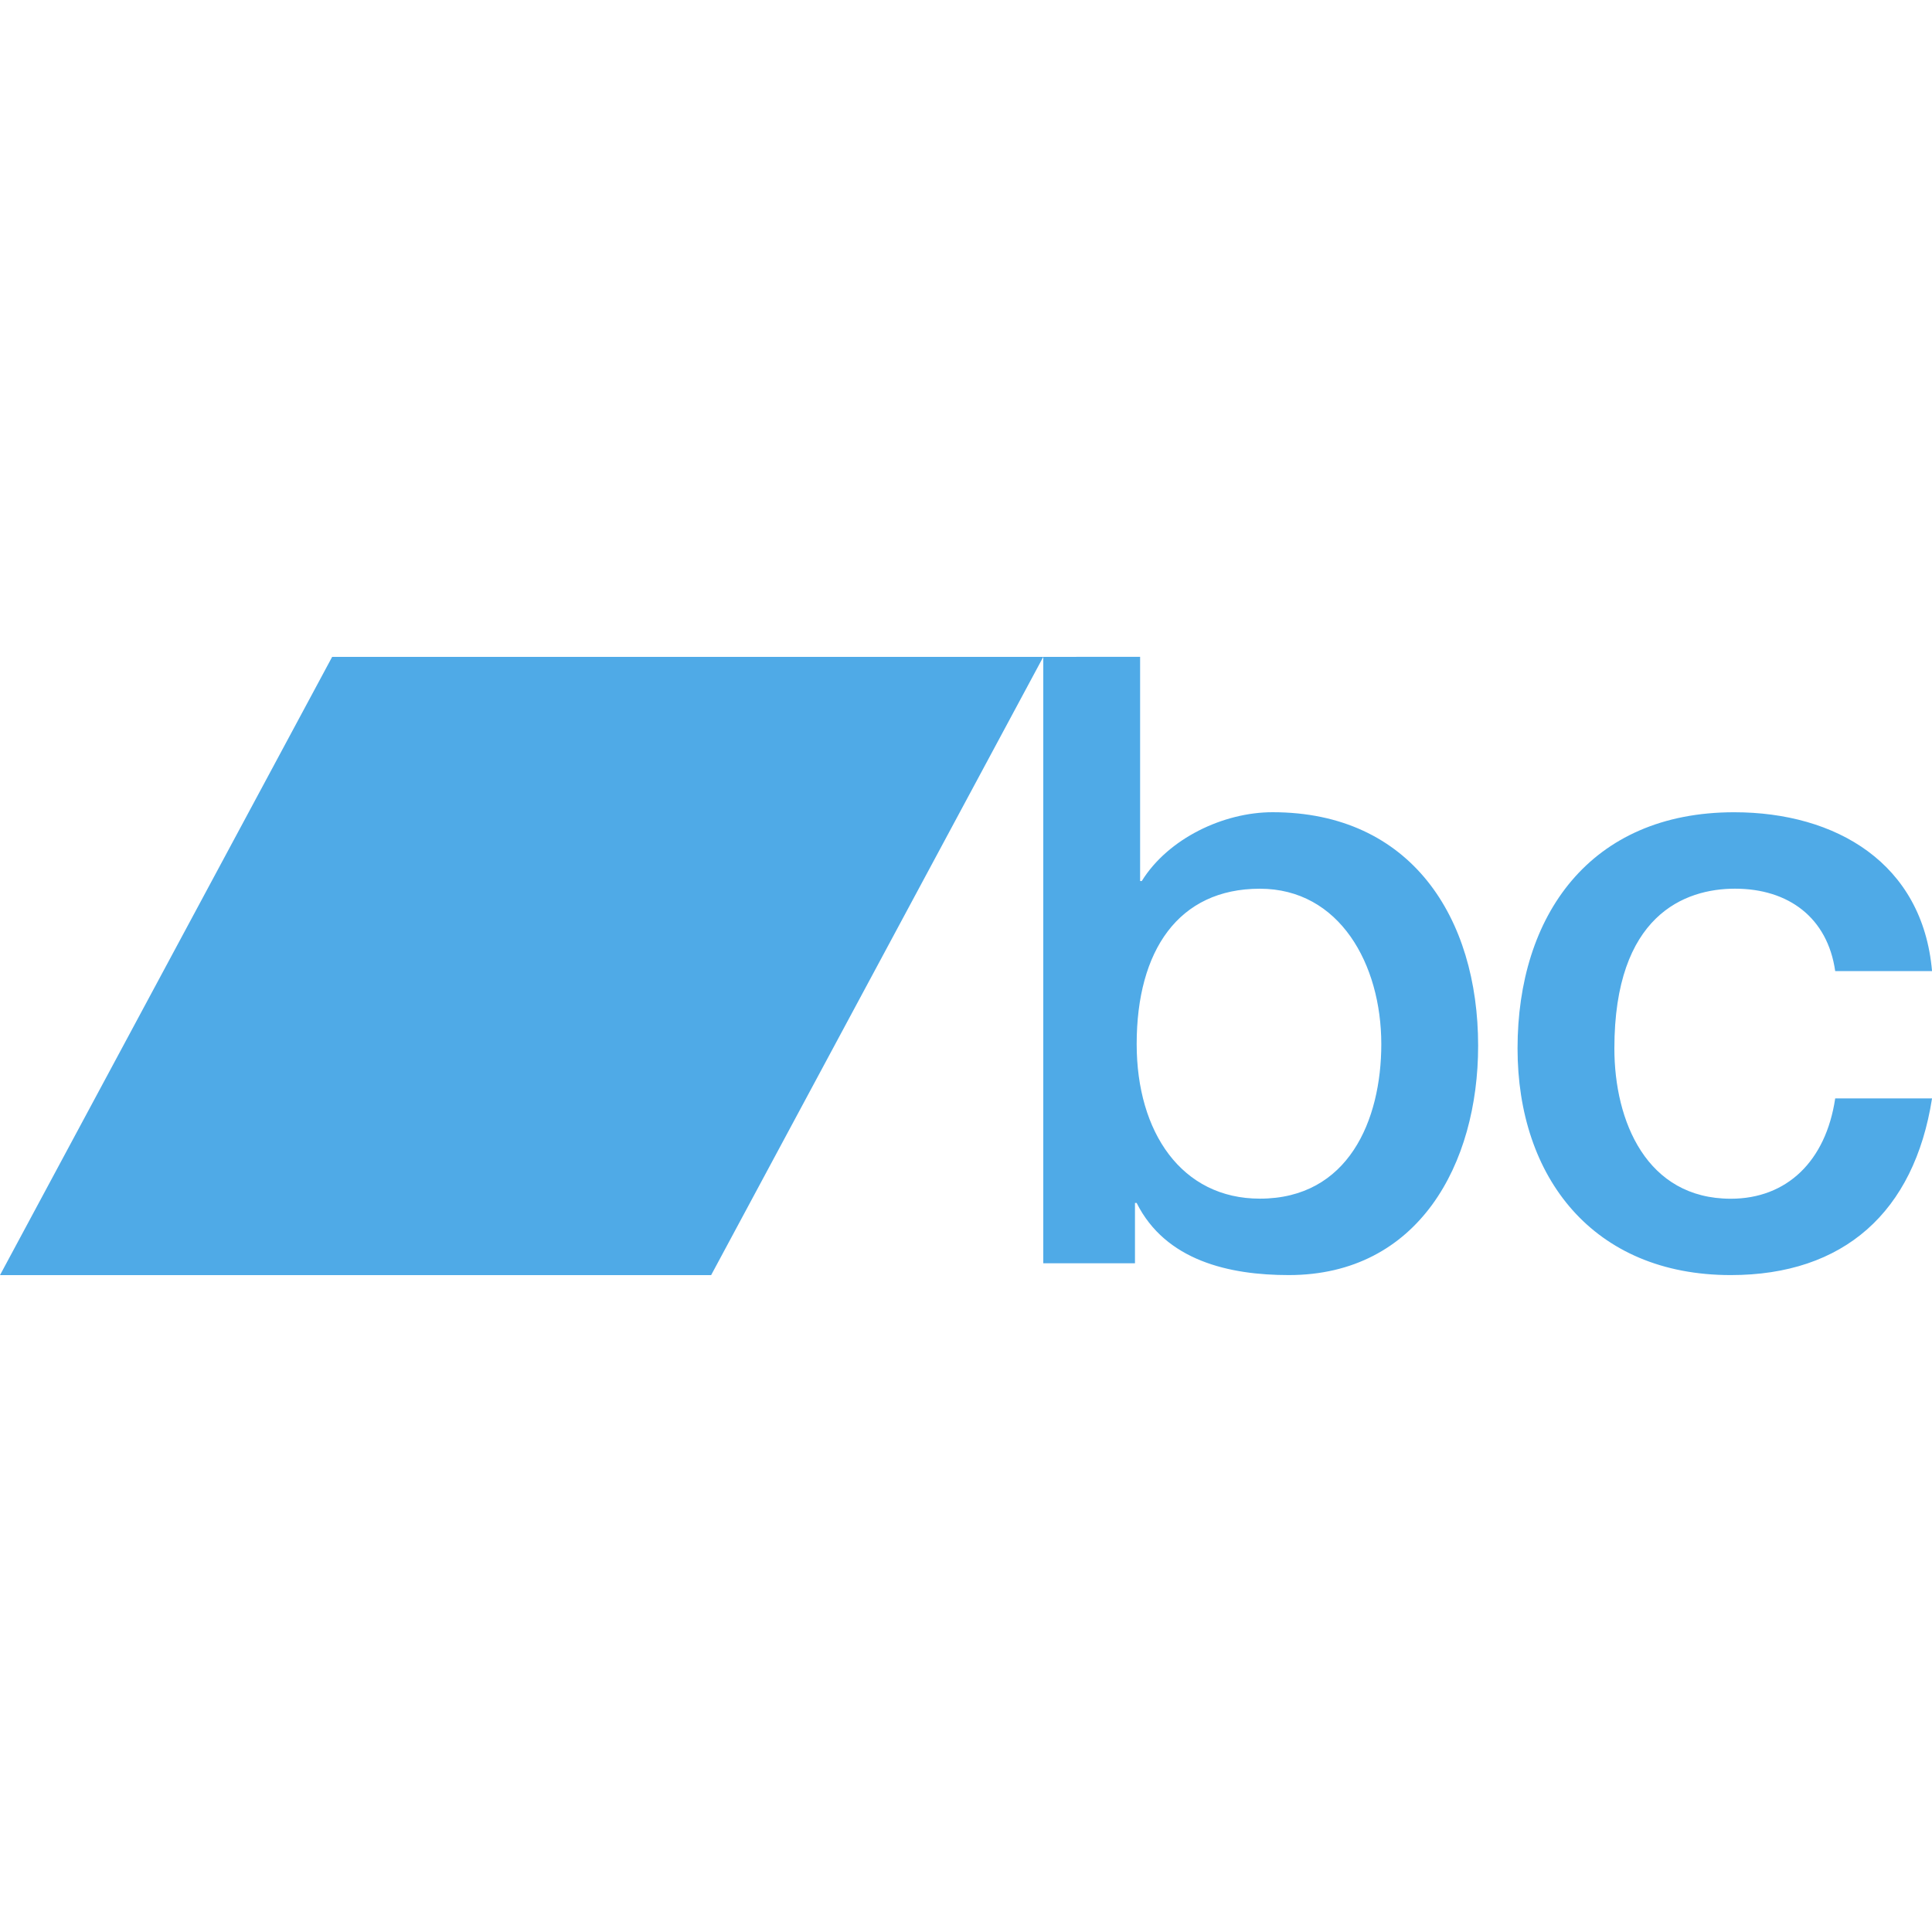
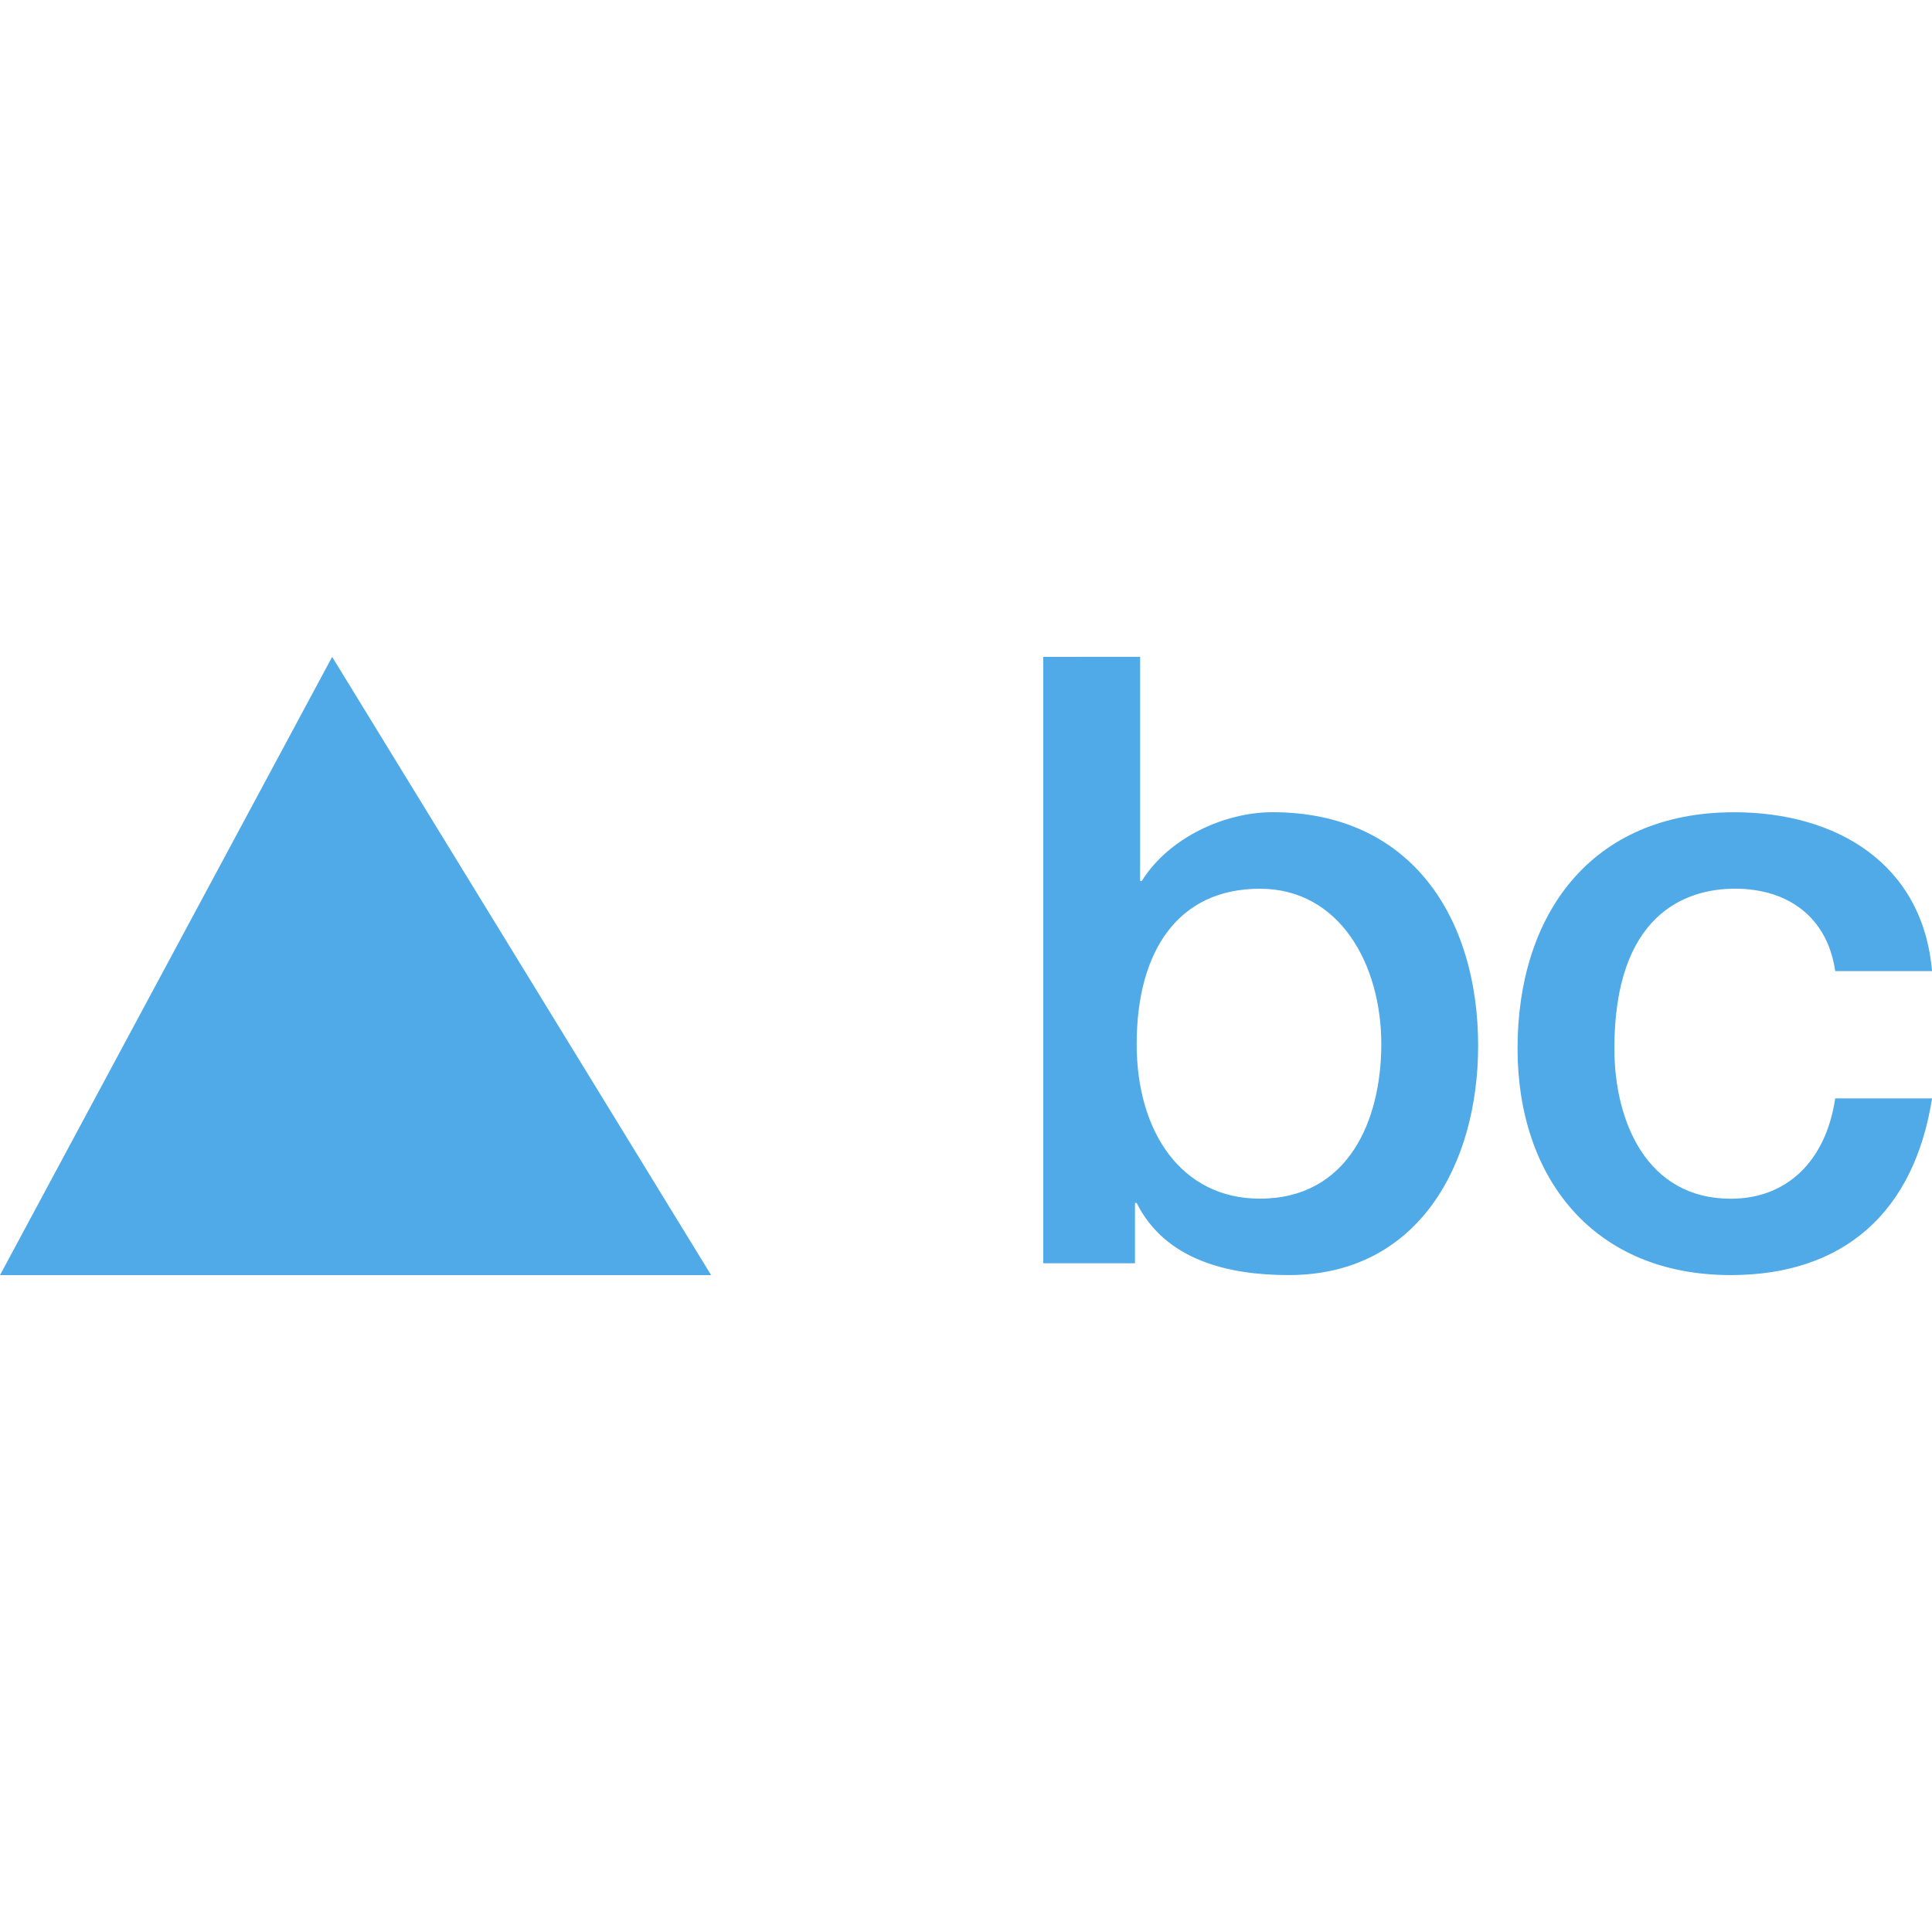
<svg xmlns="http://www.w3.org/2000/svg" viewBox="0,0,256,256" width="50px" height="50px" fill-rule="nonzero">
  <g fill="#4faae7" fill-rule="nonzero" stroke="none" stroke-width="1" stroke-linecap="butt" stroke-linejoin="miter" stroke-miterlimit="10" stroke-dasharray="" stroke-dashoffset="0" font-family="none" font-weight="none" font-size="none" text-anchor="none" style="mix-blend-mode: normal">
    <g transform="scale(5.12,5.12)">
-       <path d="M8.596,17l-8.596,16h18.404l8.596,-16zM27,17v15.693h2.373v-1.561h0.043c0.748,1.495 2.398,1.867 3.936,1.867c3.364,0 4.902,-2.88 4.902,-5.934c0,-3.319 -1.738,-6.045 -5.32,-6.045c-1.275,0 -2.704,0.682 -3.385,1.781h-0.043v-5.803zM44.879,21.021c-3.737,0 -5.605,2.683 -5.605,6.111c0,3.341 1.957,5.867 5.518,5.867c2.923,0 4.747,-1.627 5.209,-4.572h-2.506c-0.243,1.627 -1.253,2.596 -2.703,2.596c-2.176,0 -3.012,-2.001 -3.012,-3.891c0,-3.45 1.824,-4.133 3.121,-4.133c1.385,0 2.396,0.749 2.594,2.133h0.004h2.502c-0.241,-2.791 -2.484,-4.111 -5.121,-4.111zM32.605,23c2.064,0 3.142,1.955 3.143,4.021c0,1.978 -0.857,4 -3.143,4c-2.022,0 -3.188,-1.715 -3.188,-4c0,-2.417 1.079,-4.021 3.188,-4.021z" />
+       <path d="M8.596,17l-8.596,16h18.404zM27,17v15.693h2.373v-1.561h0.043c0.748,1.495 2.398,1.867 3.936,1.867c3.364,0 4.902,-2.88 4.902,-5.934c0,-3.319 -1.738,-6.045 -5.32,-6.045c-1.275,0 -2.704,0.682 -3.385,1.781h-0.043v-5.803zM44.879,21.021c-3.737,0 -5.605,2.683 -5.605,6.111c0,3.341 1.957,5.867 5.518,5.867c2.923,0 4.747,-1.627 5.209,-4.572h-2.506c-0.243,1.627 -1.253,2.596 -2.703,2.596c-2.176,0 -3.012,-2.001 -3.012,-3.891c0,-3.45 1.824,-4.133 3.121,-4.133c1.385,0 2.396,0.749 2.594,2.133h0.004h2.502c-0.241,-2.791 -2.484,-4.111 -5.121,-4.111zM32.605,23c2.064,0 3.142,1.955 3.143,4.021c0,1.978 -0.857,4 -3.143,4c-2.022,0 -3.188,-1.715 -3.188,-4c0,-2.417 1.079,-4.021 3.188,-4.021z" />
    </g>
  </g>
</svg>